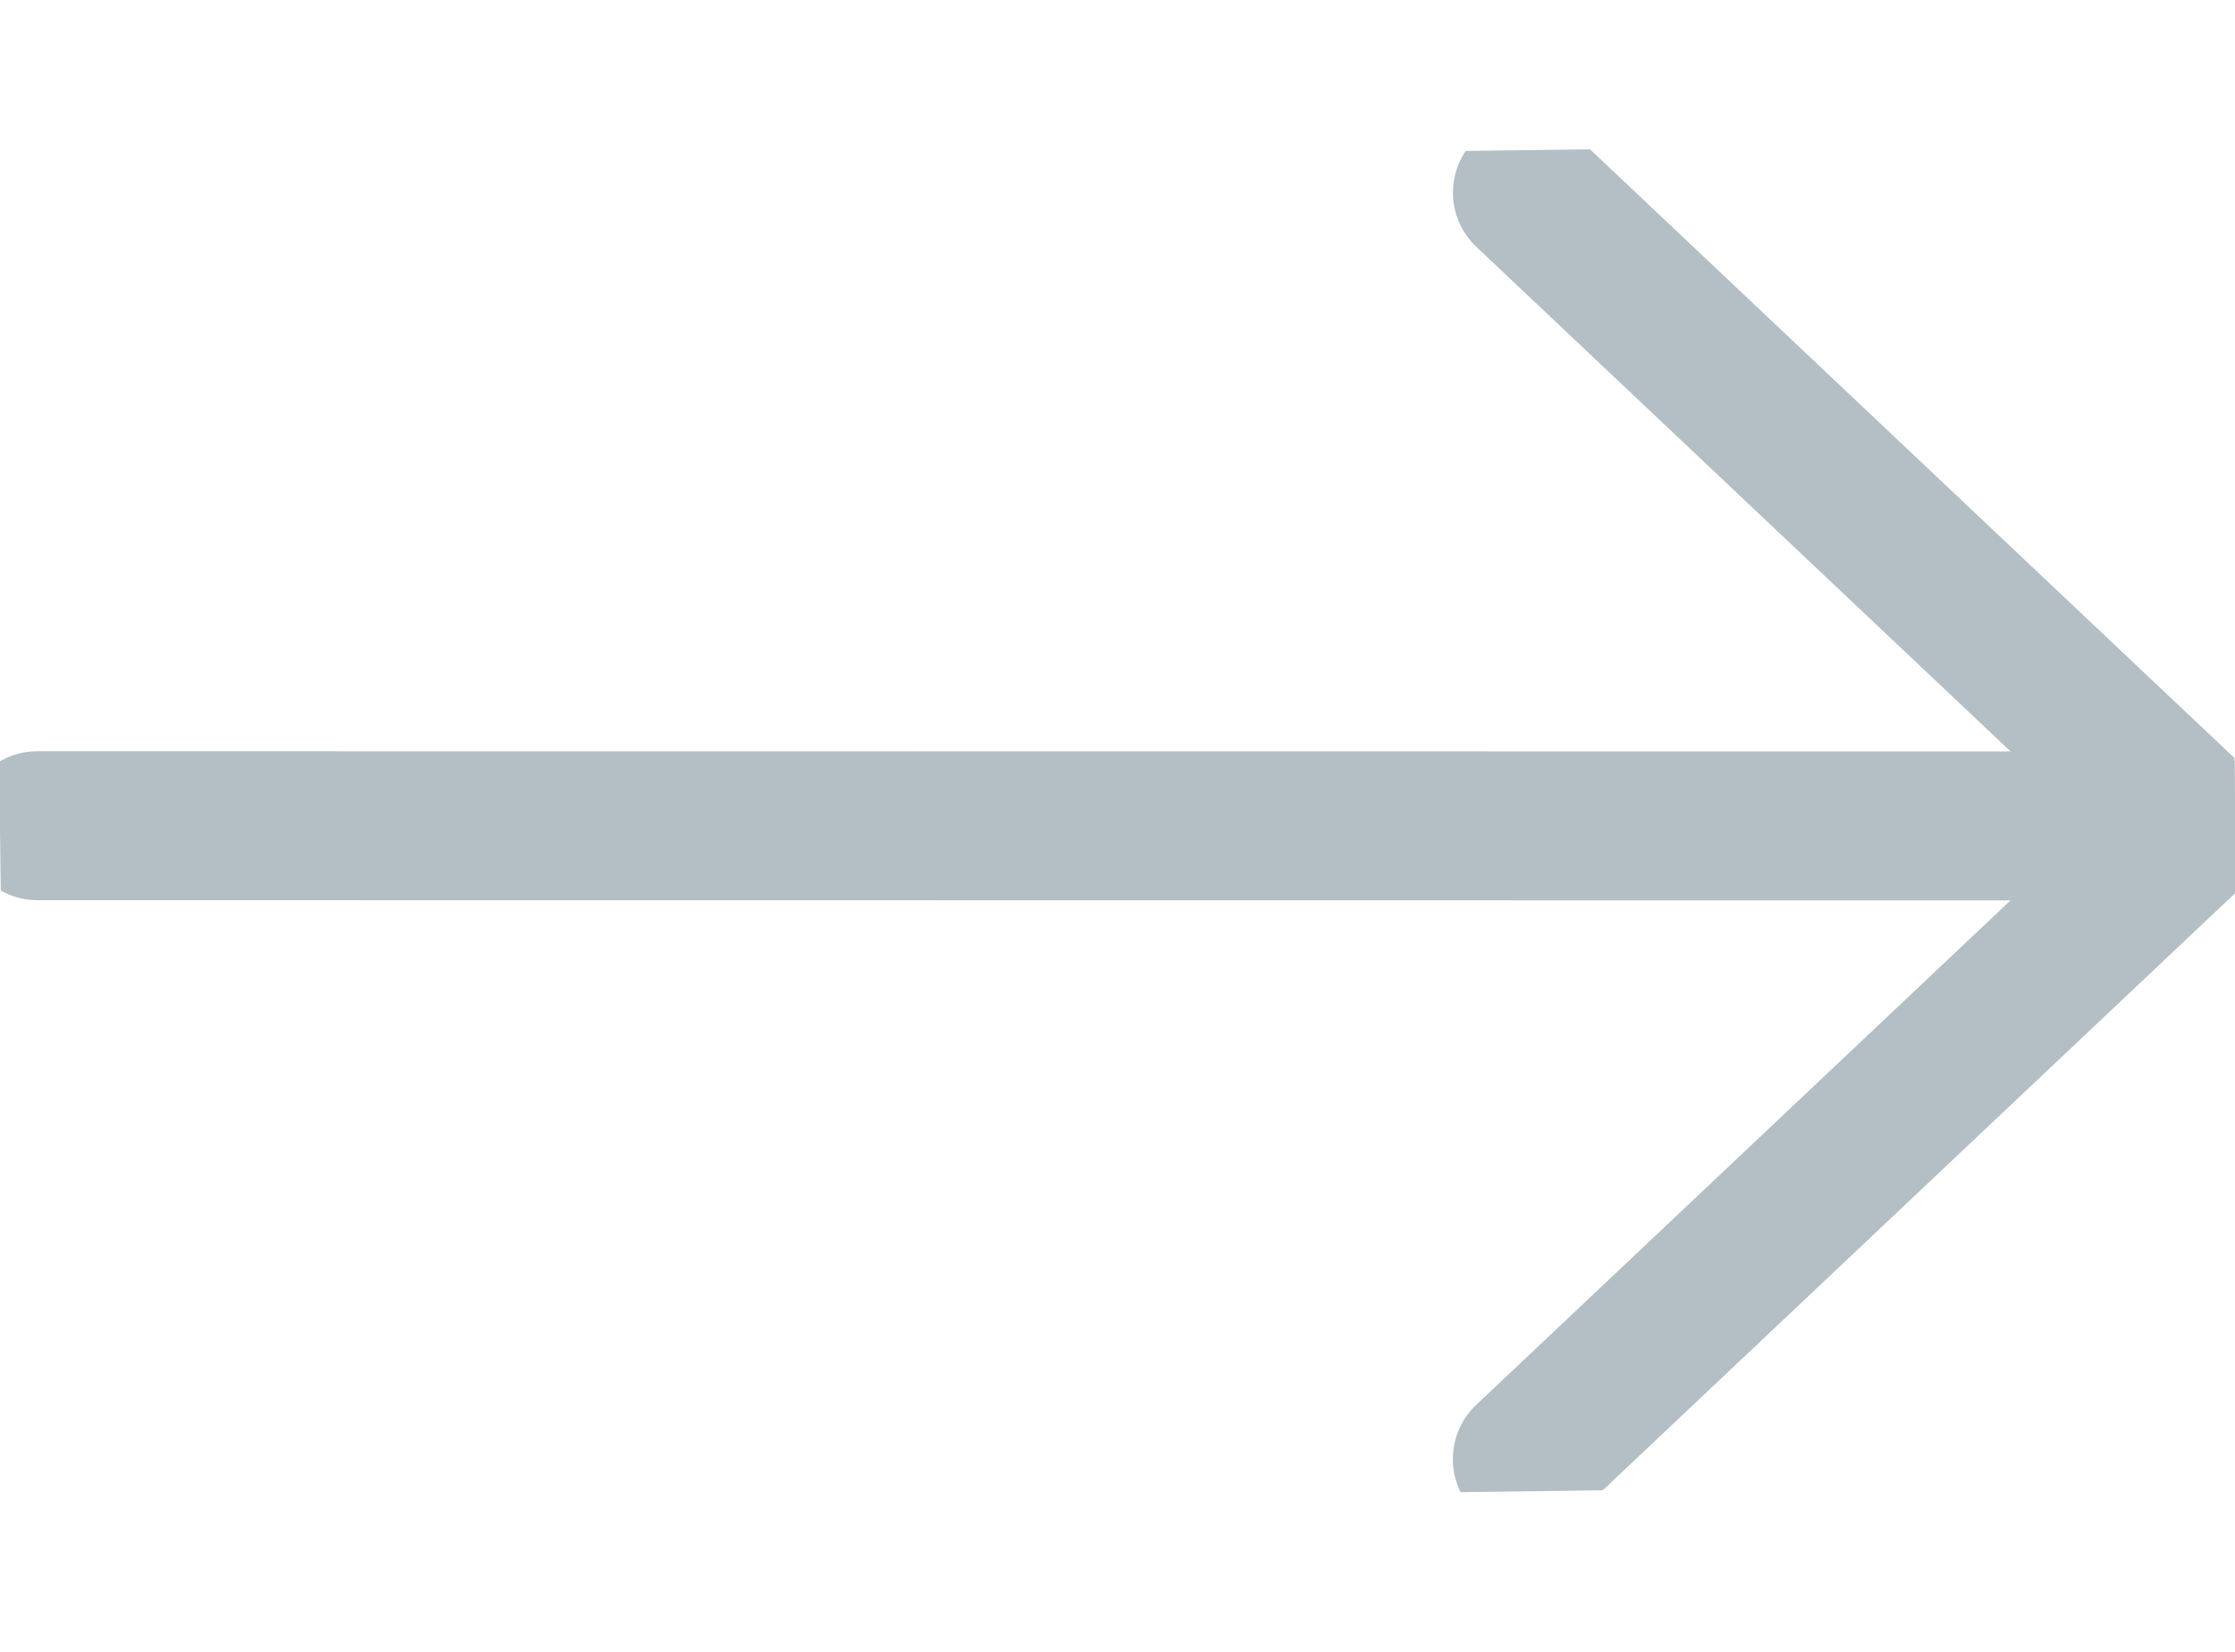
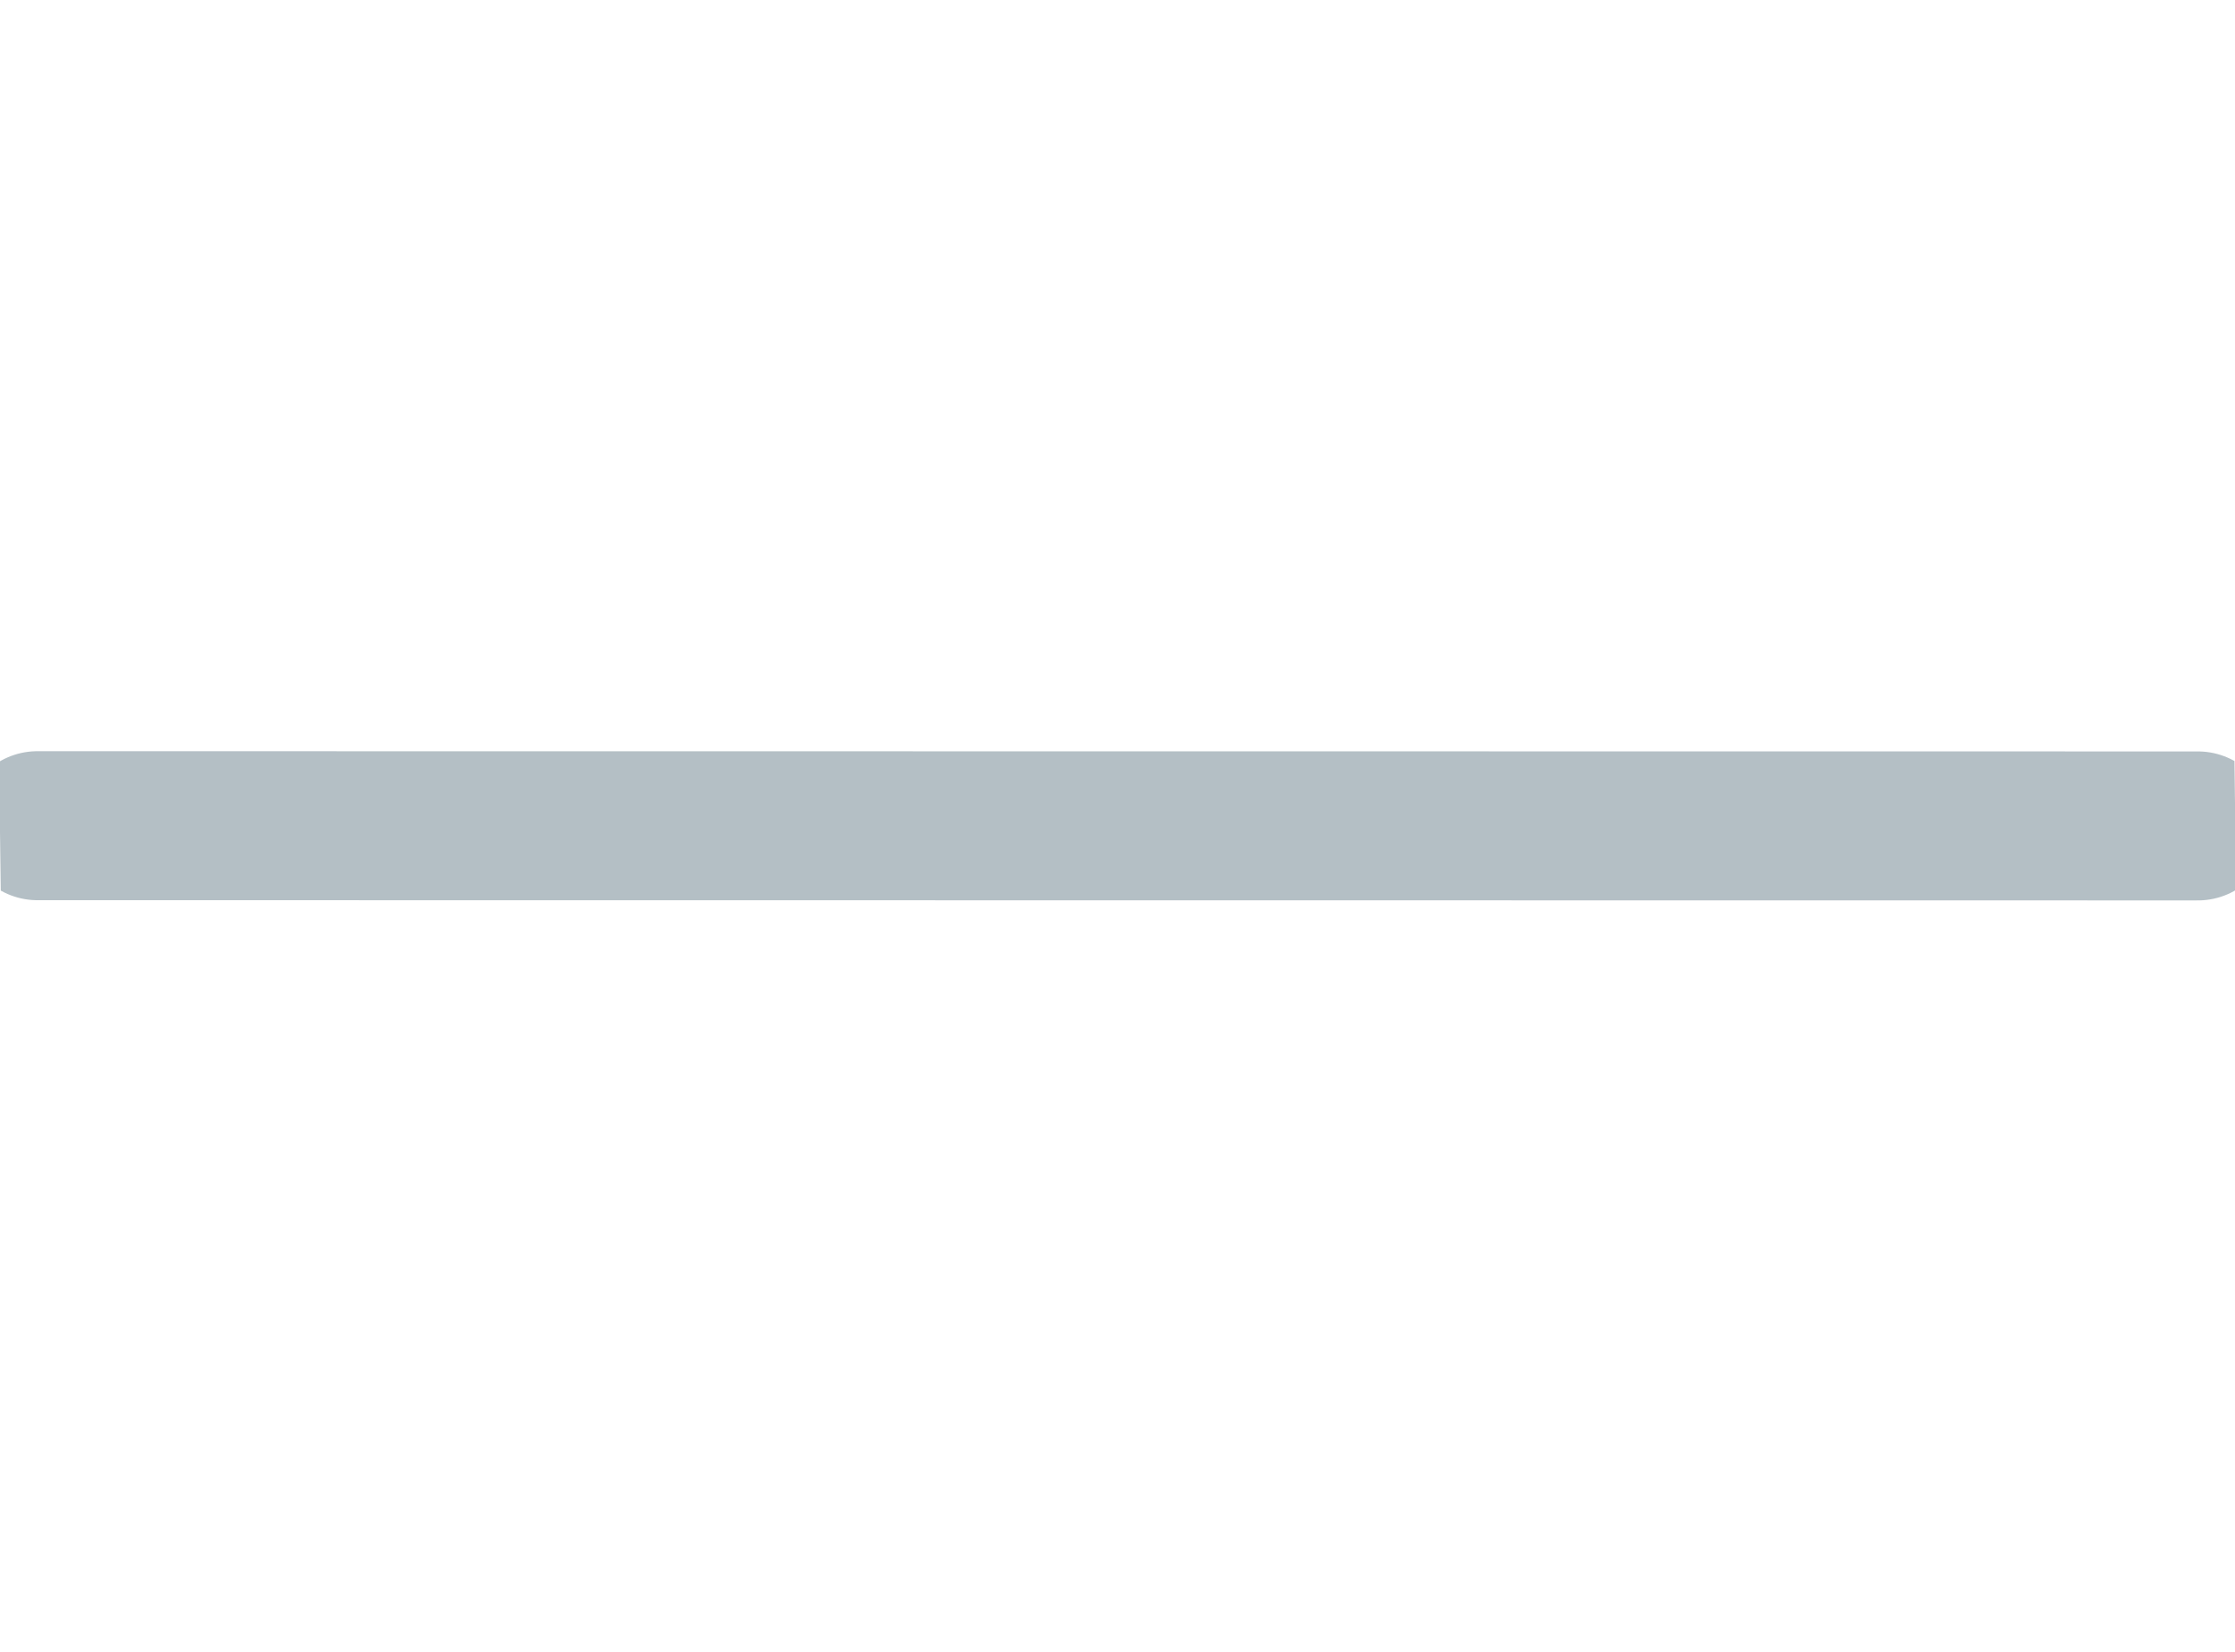
<svg xmlns="http://www.w3.org/2000/svg" xmlns:xlink="http://www.w3.org/1999/xlink" version="1.1" id="Слой_1" x="0px" y="0px" width="23px" height="17px" viewBox="0 0 60 36" enable-background="new 0 0 60 36" xml:space="preserve">
  <g>
    <defs>
      <rect id="SVGID_1_" x="0.002" y="-0.002" transform="matrix(1 -0.013 0.013 1 -0.233 0.395)" width="60" height="36" />
    </defs>
    <clipPath id="SVGID_2_">
      <use xlink:href="#SVGID_1_" overflow="visible" />
    </clipPath>
-     <polyline clip-path="url(#SVGID_2_)" fill="none" stroke="#b4bfc5" stroke-width="4" stroke-linecap="round" stroke-linejoin="round" stroke-miterlimit="10" points="   41.005,0.998 59.004,18 41.002,34.998  " />
    <line clip-path="url(#SVGID_2_)" fill="none" stroke="#b4bfc5" stroke-width="4" stroke-linecap="round" stroke-linejoin="round" stroke-miterlimit="10" x1="59.004" y1="18" x2="1.003" y2="17.994" />
  </g>
</svg>